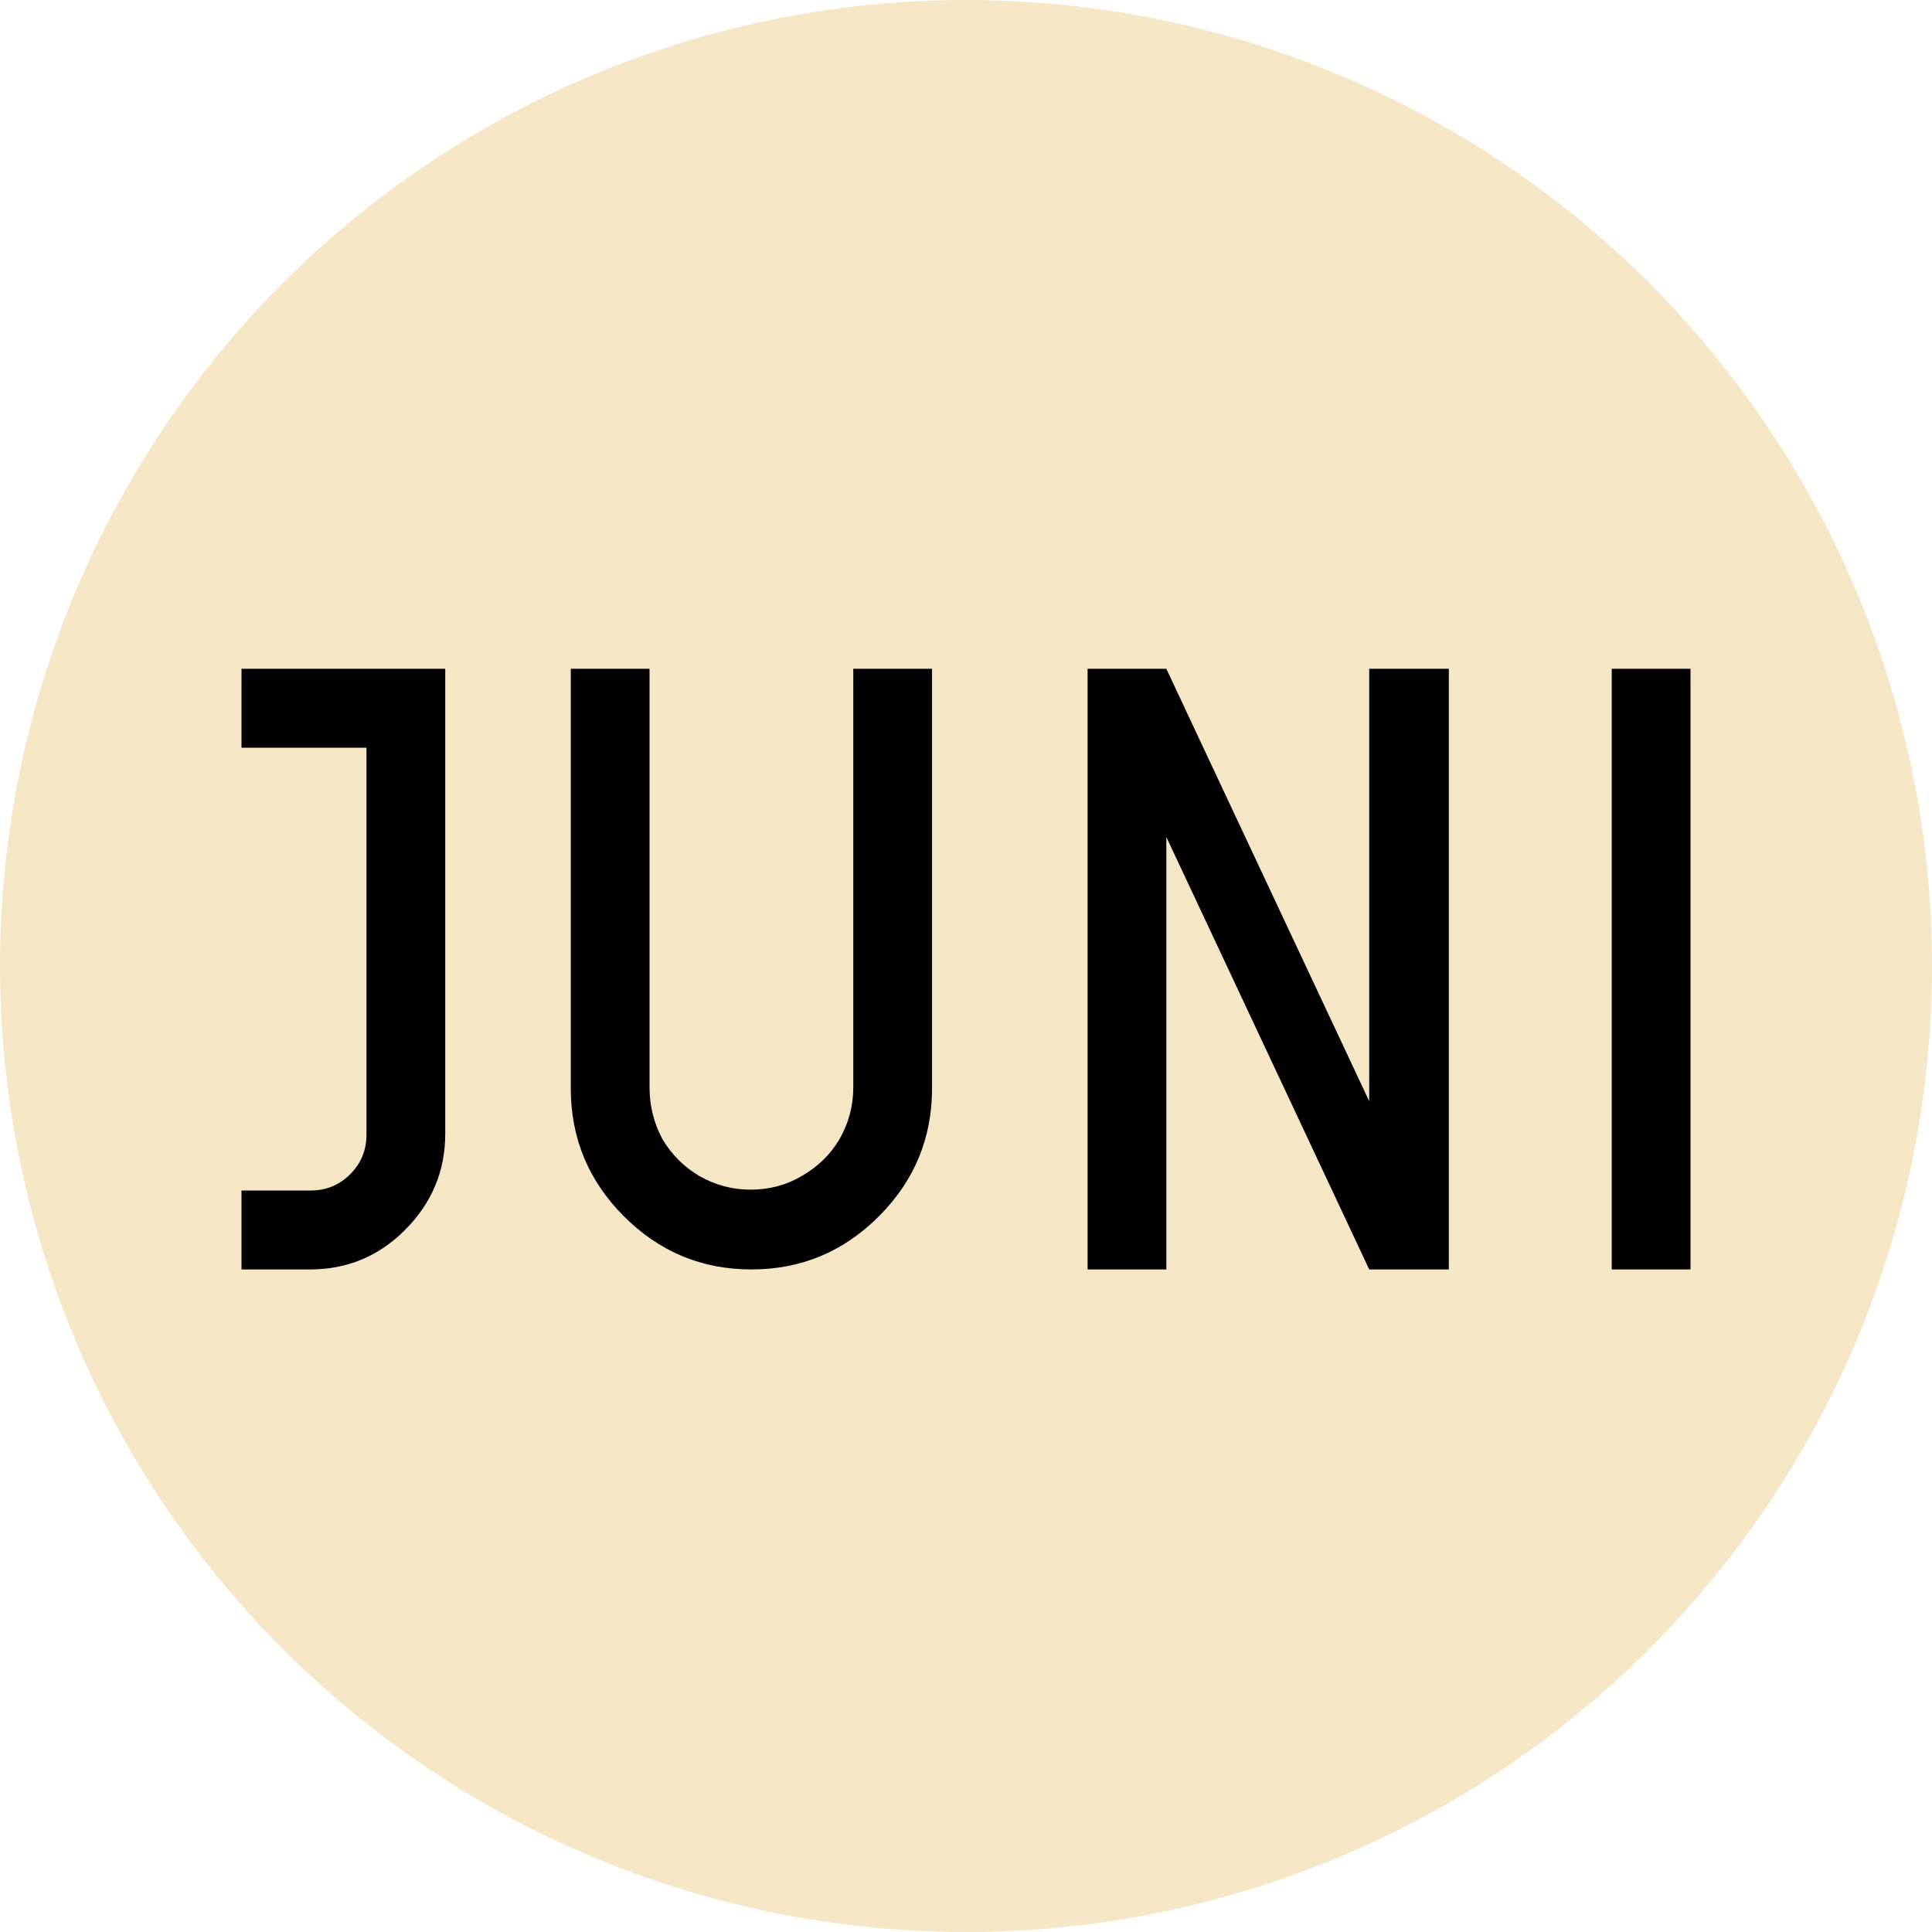
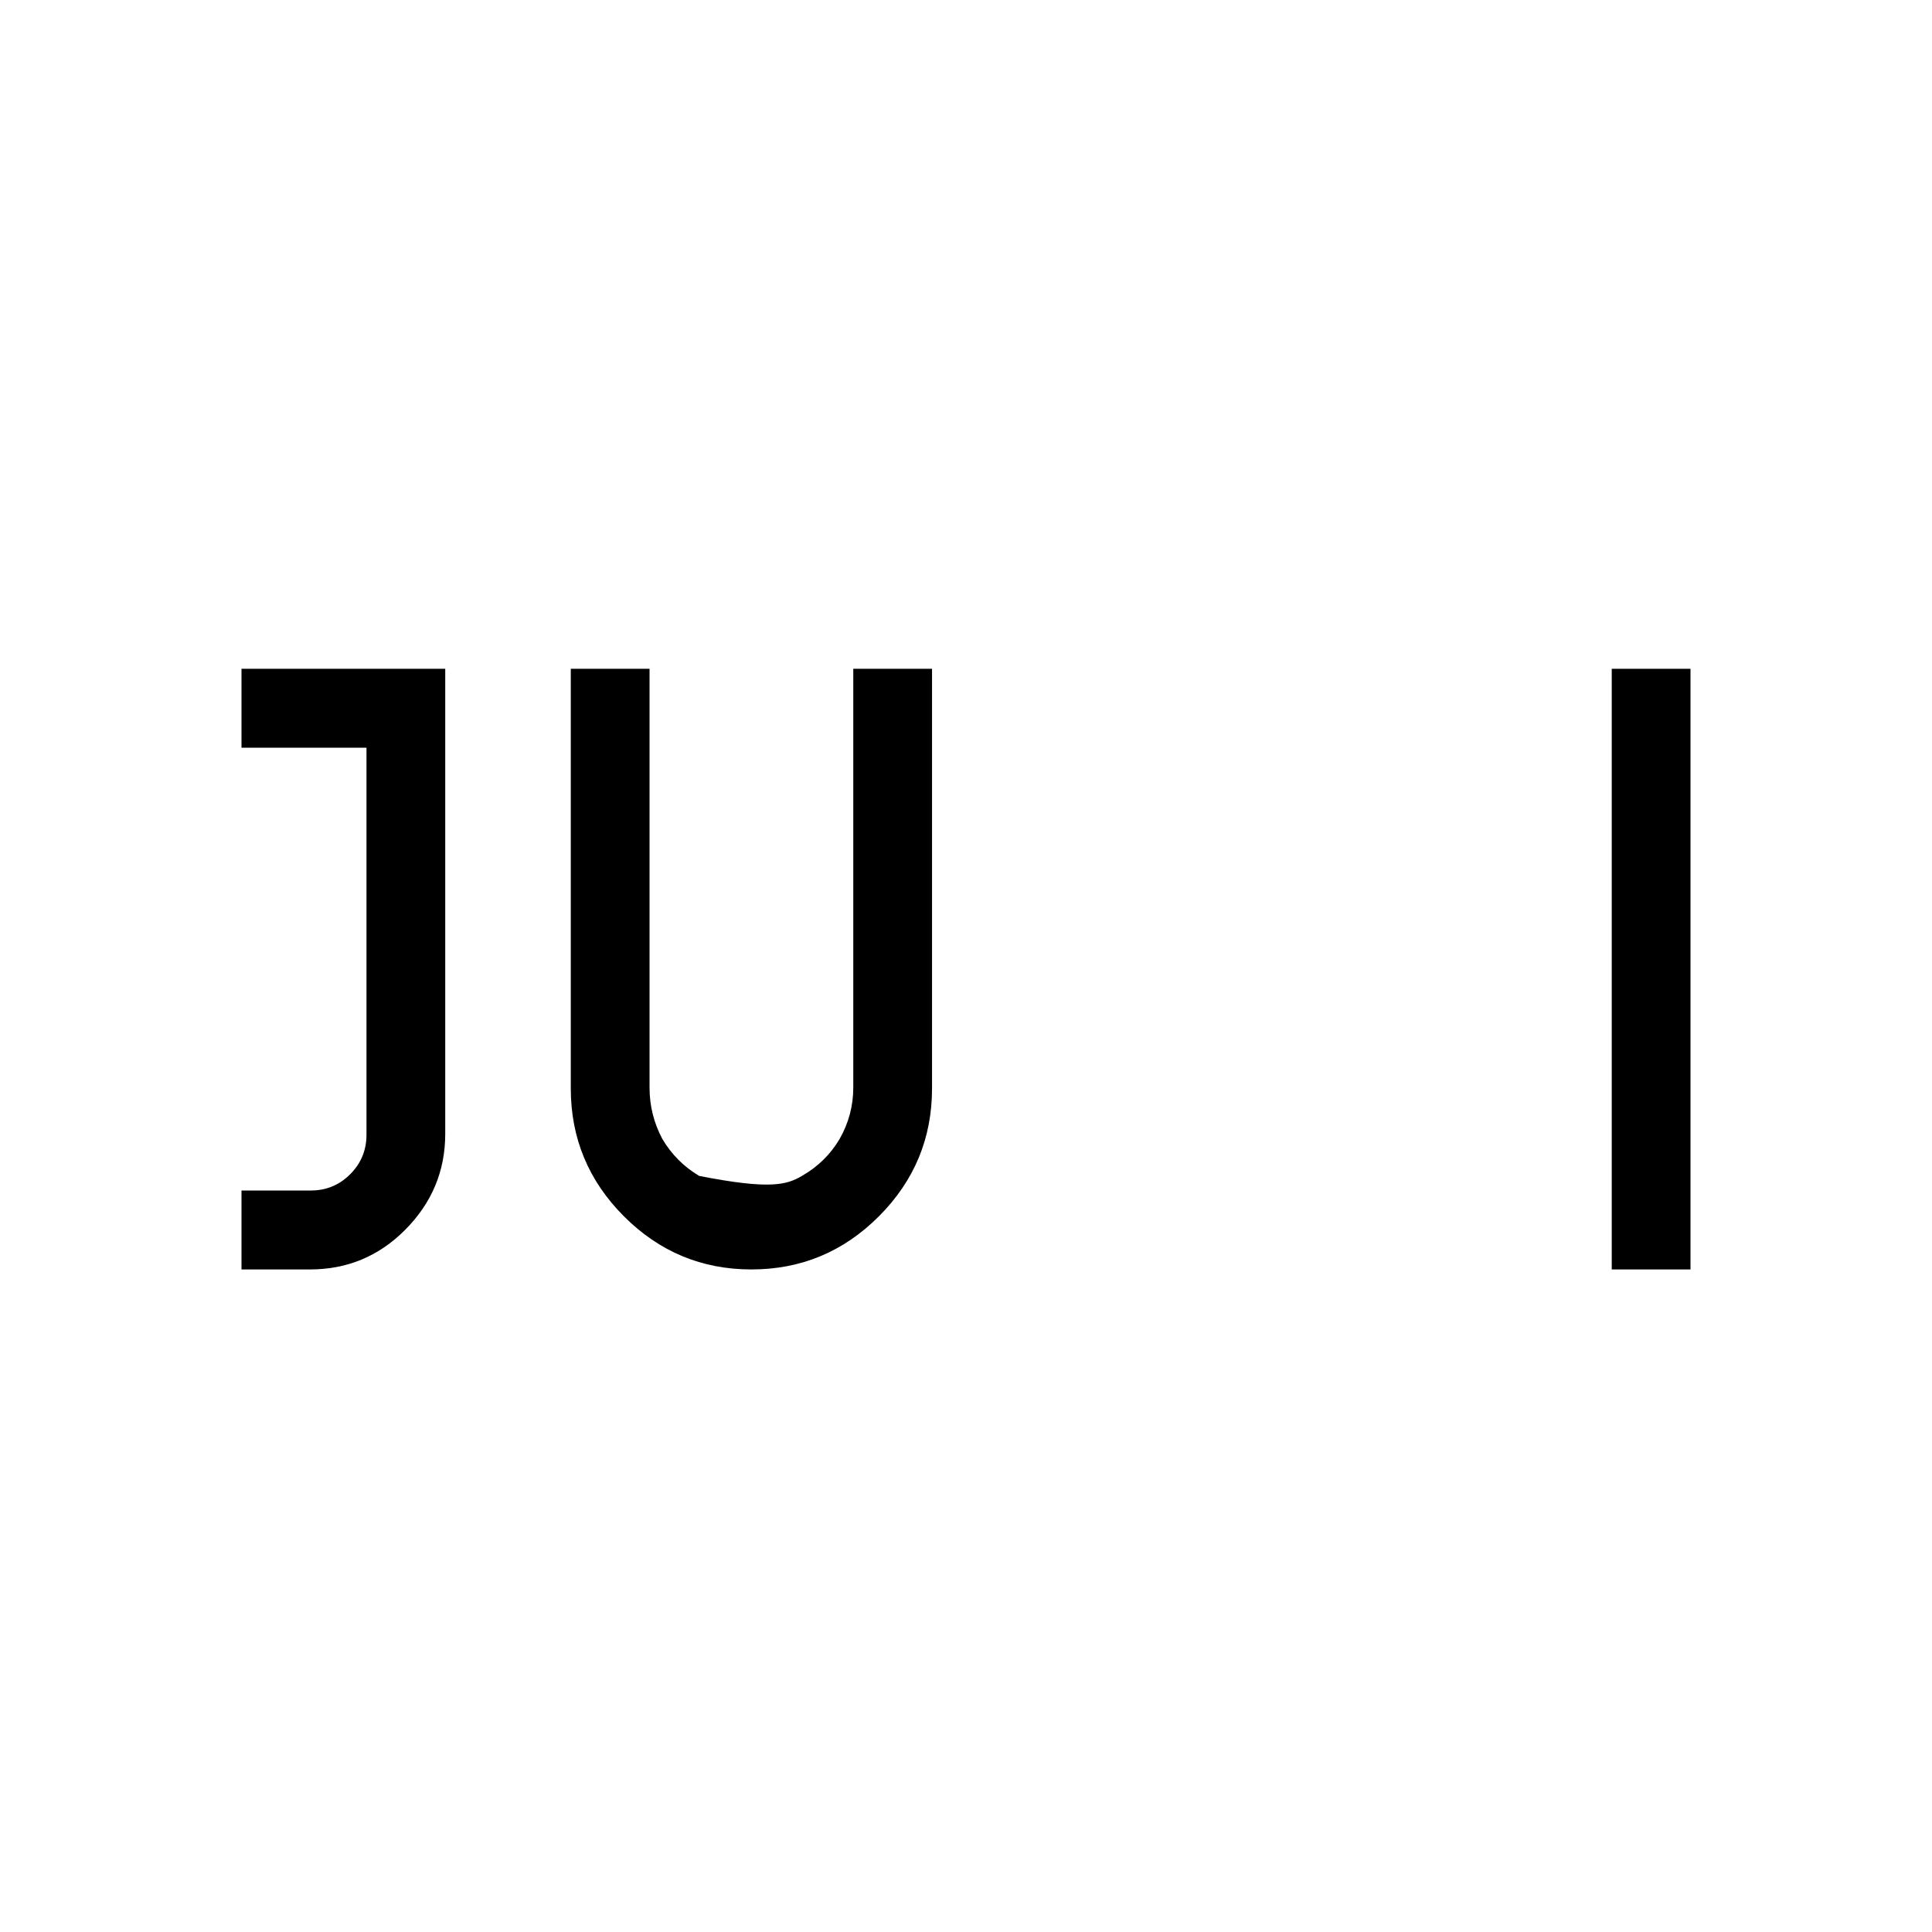
<svg xmlns="http://www.w3.org/2000/svg" width="192" height="192" viewBox="0 0 192 192" fill="none">
-   <circle cx="96" cy="96" r="96" fill="#F5E6C5" />
  <path d="M24 66.464H44.247V112.683C44.247 116.378 42.915 119.562 40.249 122.234C37.64 124.849 34.492 126.156 30.806 126.156H24V118.311H30.891C32.422 118.311 33.727 117.771 34.804 116.691C35.882 115.611 36.421 114.303 36.421 112.768V74.309H24V66.464Z" fill="black" />
-   <path d="M84.798 66.464H92.625V108.163C92.625 113.109 90.867 117.344 87.35 120.869C83.834 124.394 79.609 126.156 74.674 126.156C69.74 126.156 65.515 124.394 61.998 120.869C58.482 117.344 56.724 113.109 56.724 108.163V66.464H64.551V108.078C64.551 109.897 64.976 111.603 65.827 113.194C66.734 114.729 67.954 115.952 69.485 116.861C71.073 117.771 72.774 118.226 74.589 118.226C76.461 118.226 78.162 117.771 79.694 116.861C81.282 115.952 82.529 114.729 83.437 113.194C84.344 111.603 84.798 109.897 84.798 108.078V66.464Z" fill="black" />
-   <path d="M143.984 66.464V126.156H136.072L115.909 83.178V126.156H108.083V66.464H115.909L136.072 109.442V66.464H143.984Z" fill="black" />
+   <path d="M84.798 66.464H92.625V108.163C92.625 113.109 90.867 117.344 87.35 120.869C83.834 124.394 79.609 126.156 74.674 126.156C69.74 126.156 65.515 124.394 61.998 120.869C58.482 117.344 56.724 113.109 56.724 108.163V66.464H64.551V108.078C64.551 109.897 64.976 111.603 65.827 113.194C66.734 114.729 67.954 115.952 69.485 116.861C76.461 118.226 78.162 117.771 79.694 116.861C81.282 115.952 82.529 114.729 83.437 113.194C84.344 111.603 84.798 109.897 84.798 108.078V66.464Z" fill="black" />
  <path d="M168 126.156H160.173V66.464H168V126.156Z" fill="black" />
</svg>